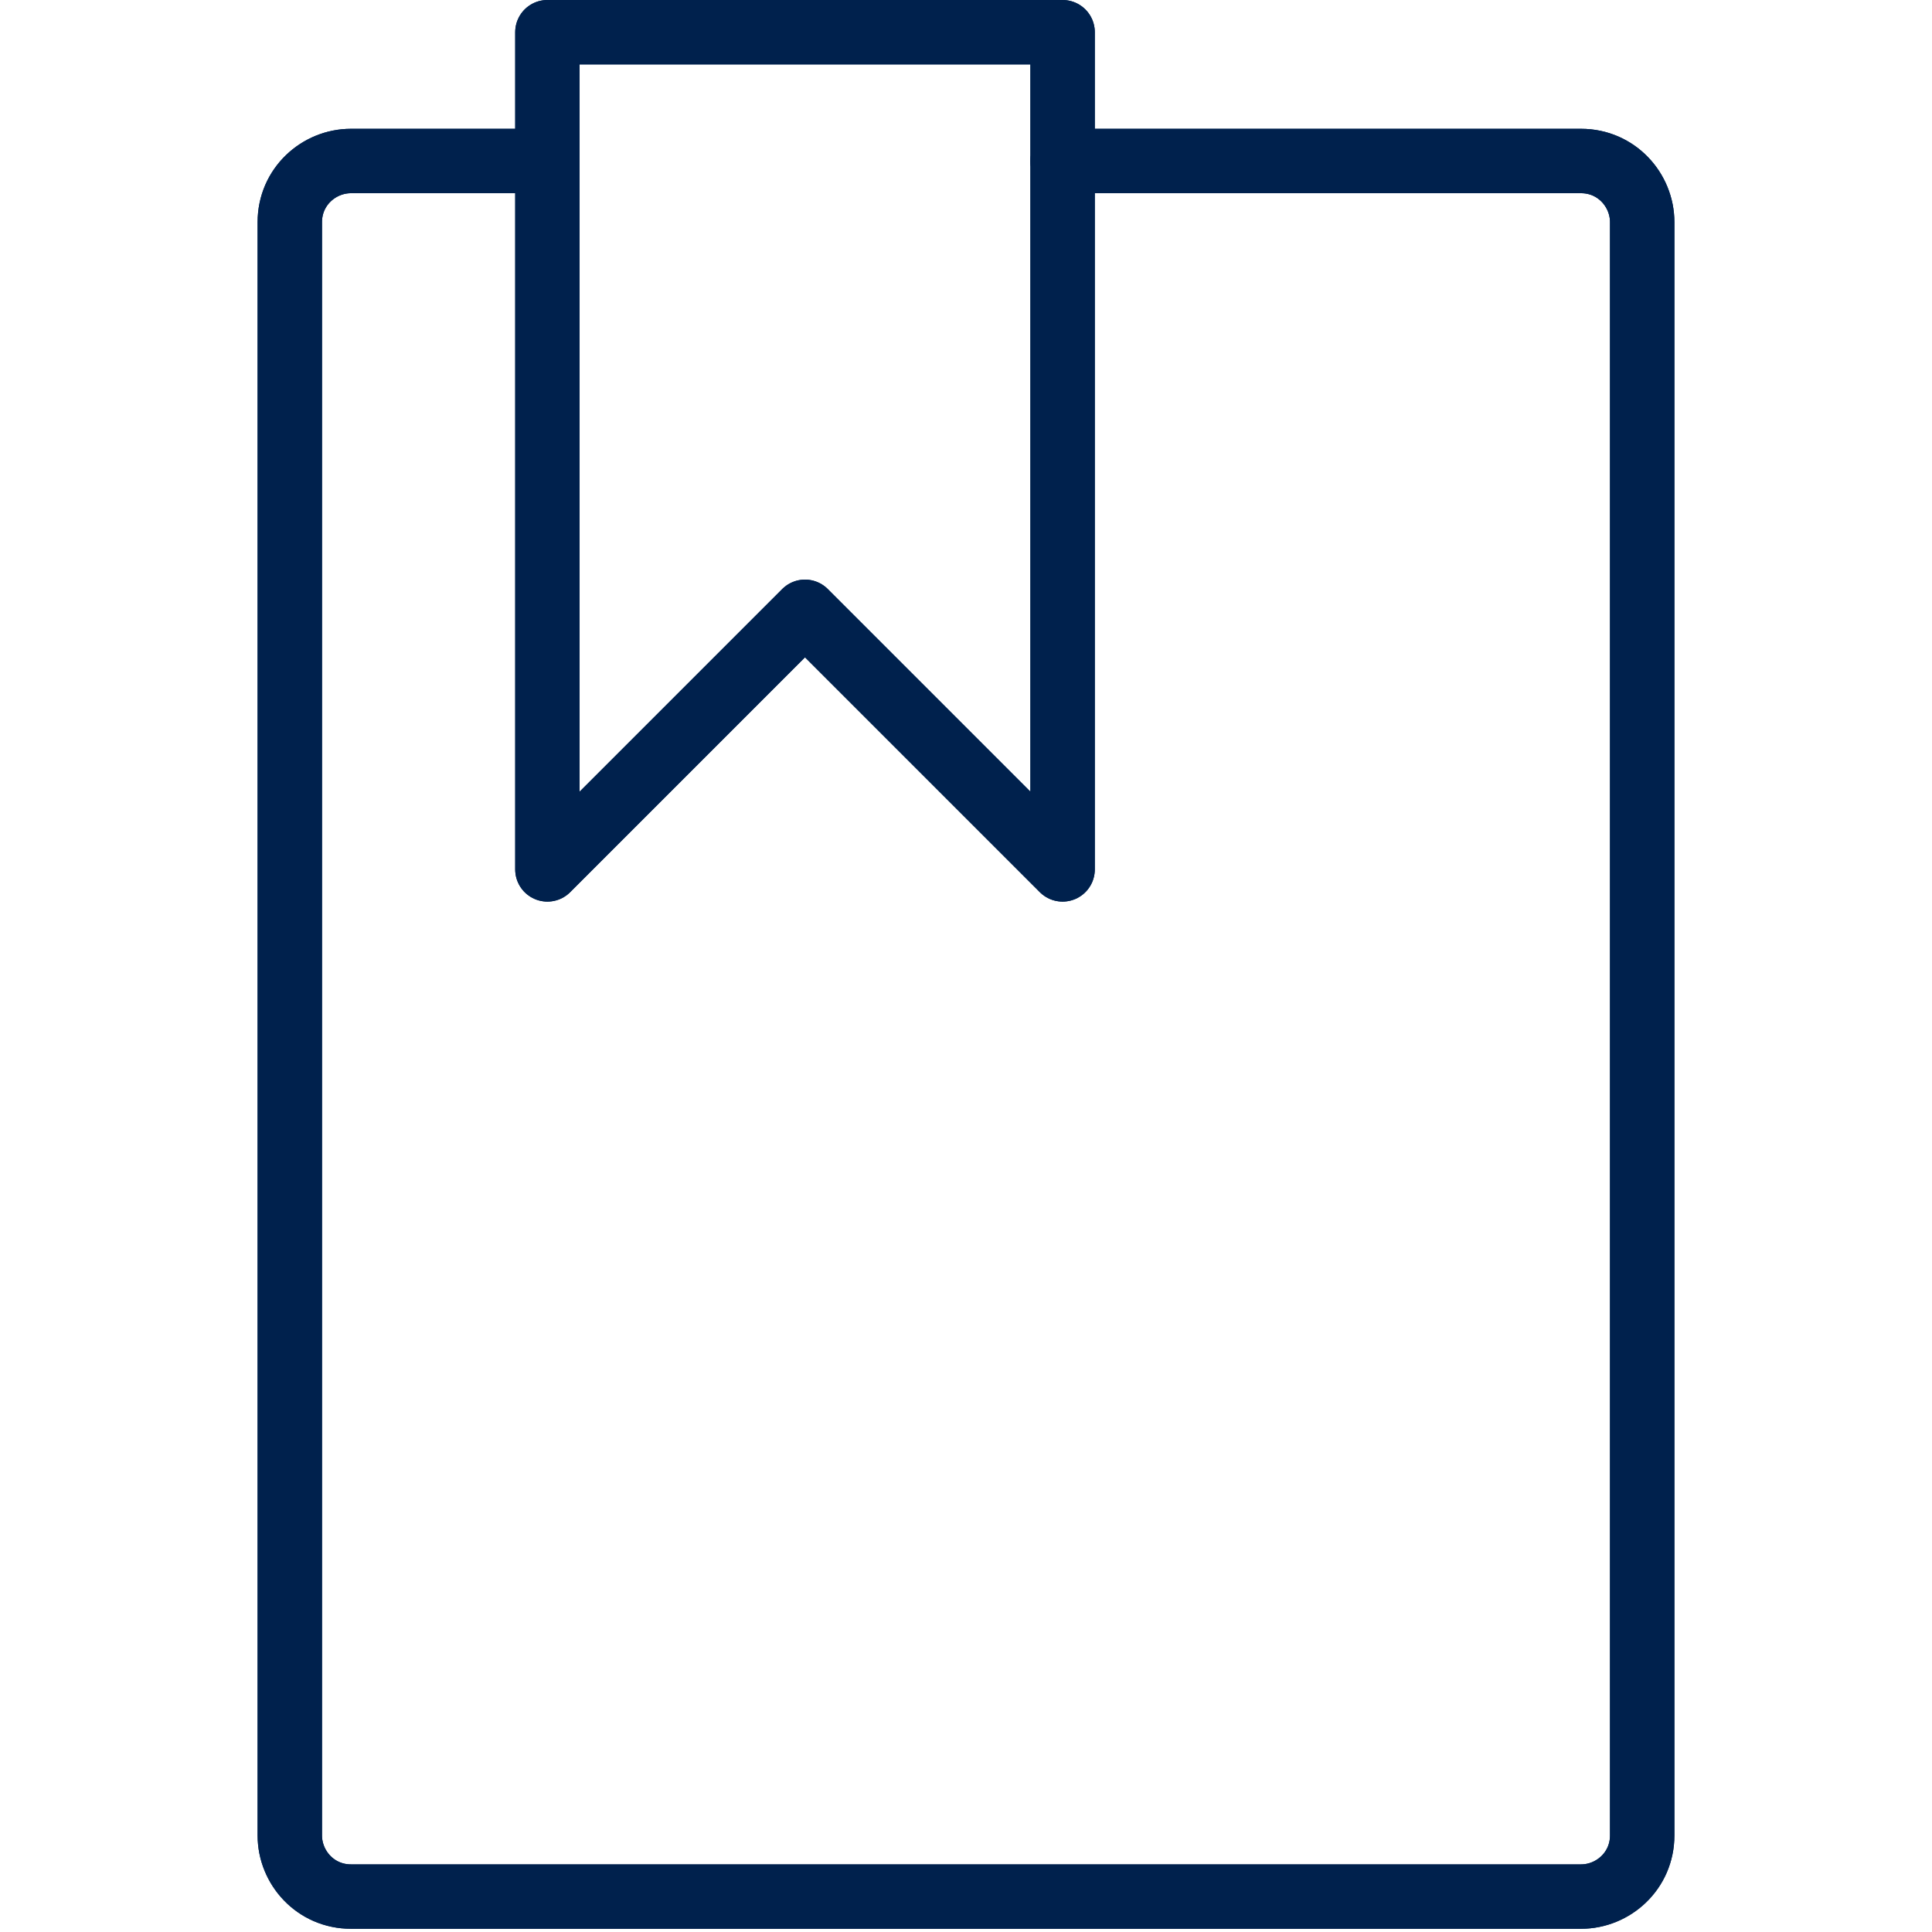
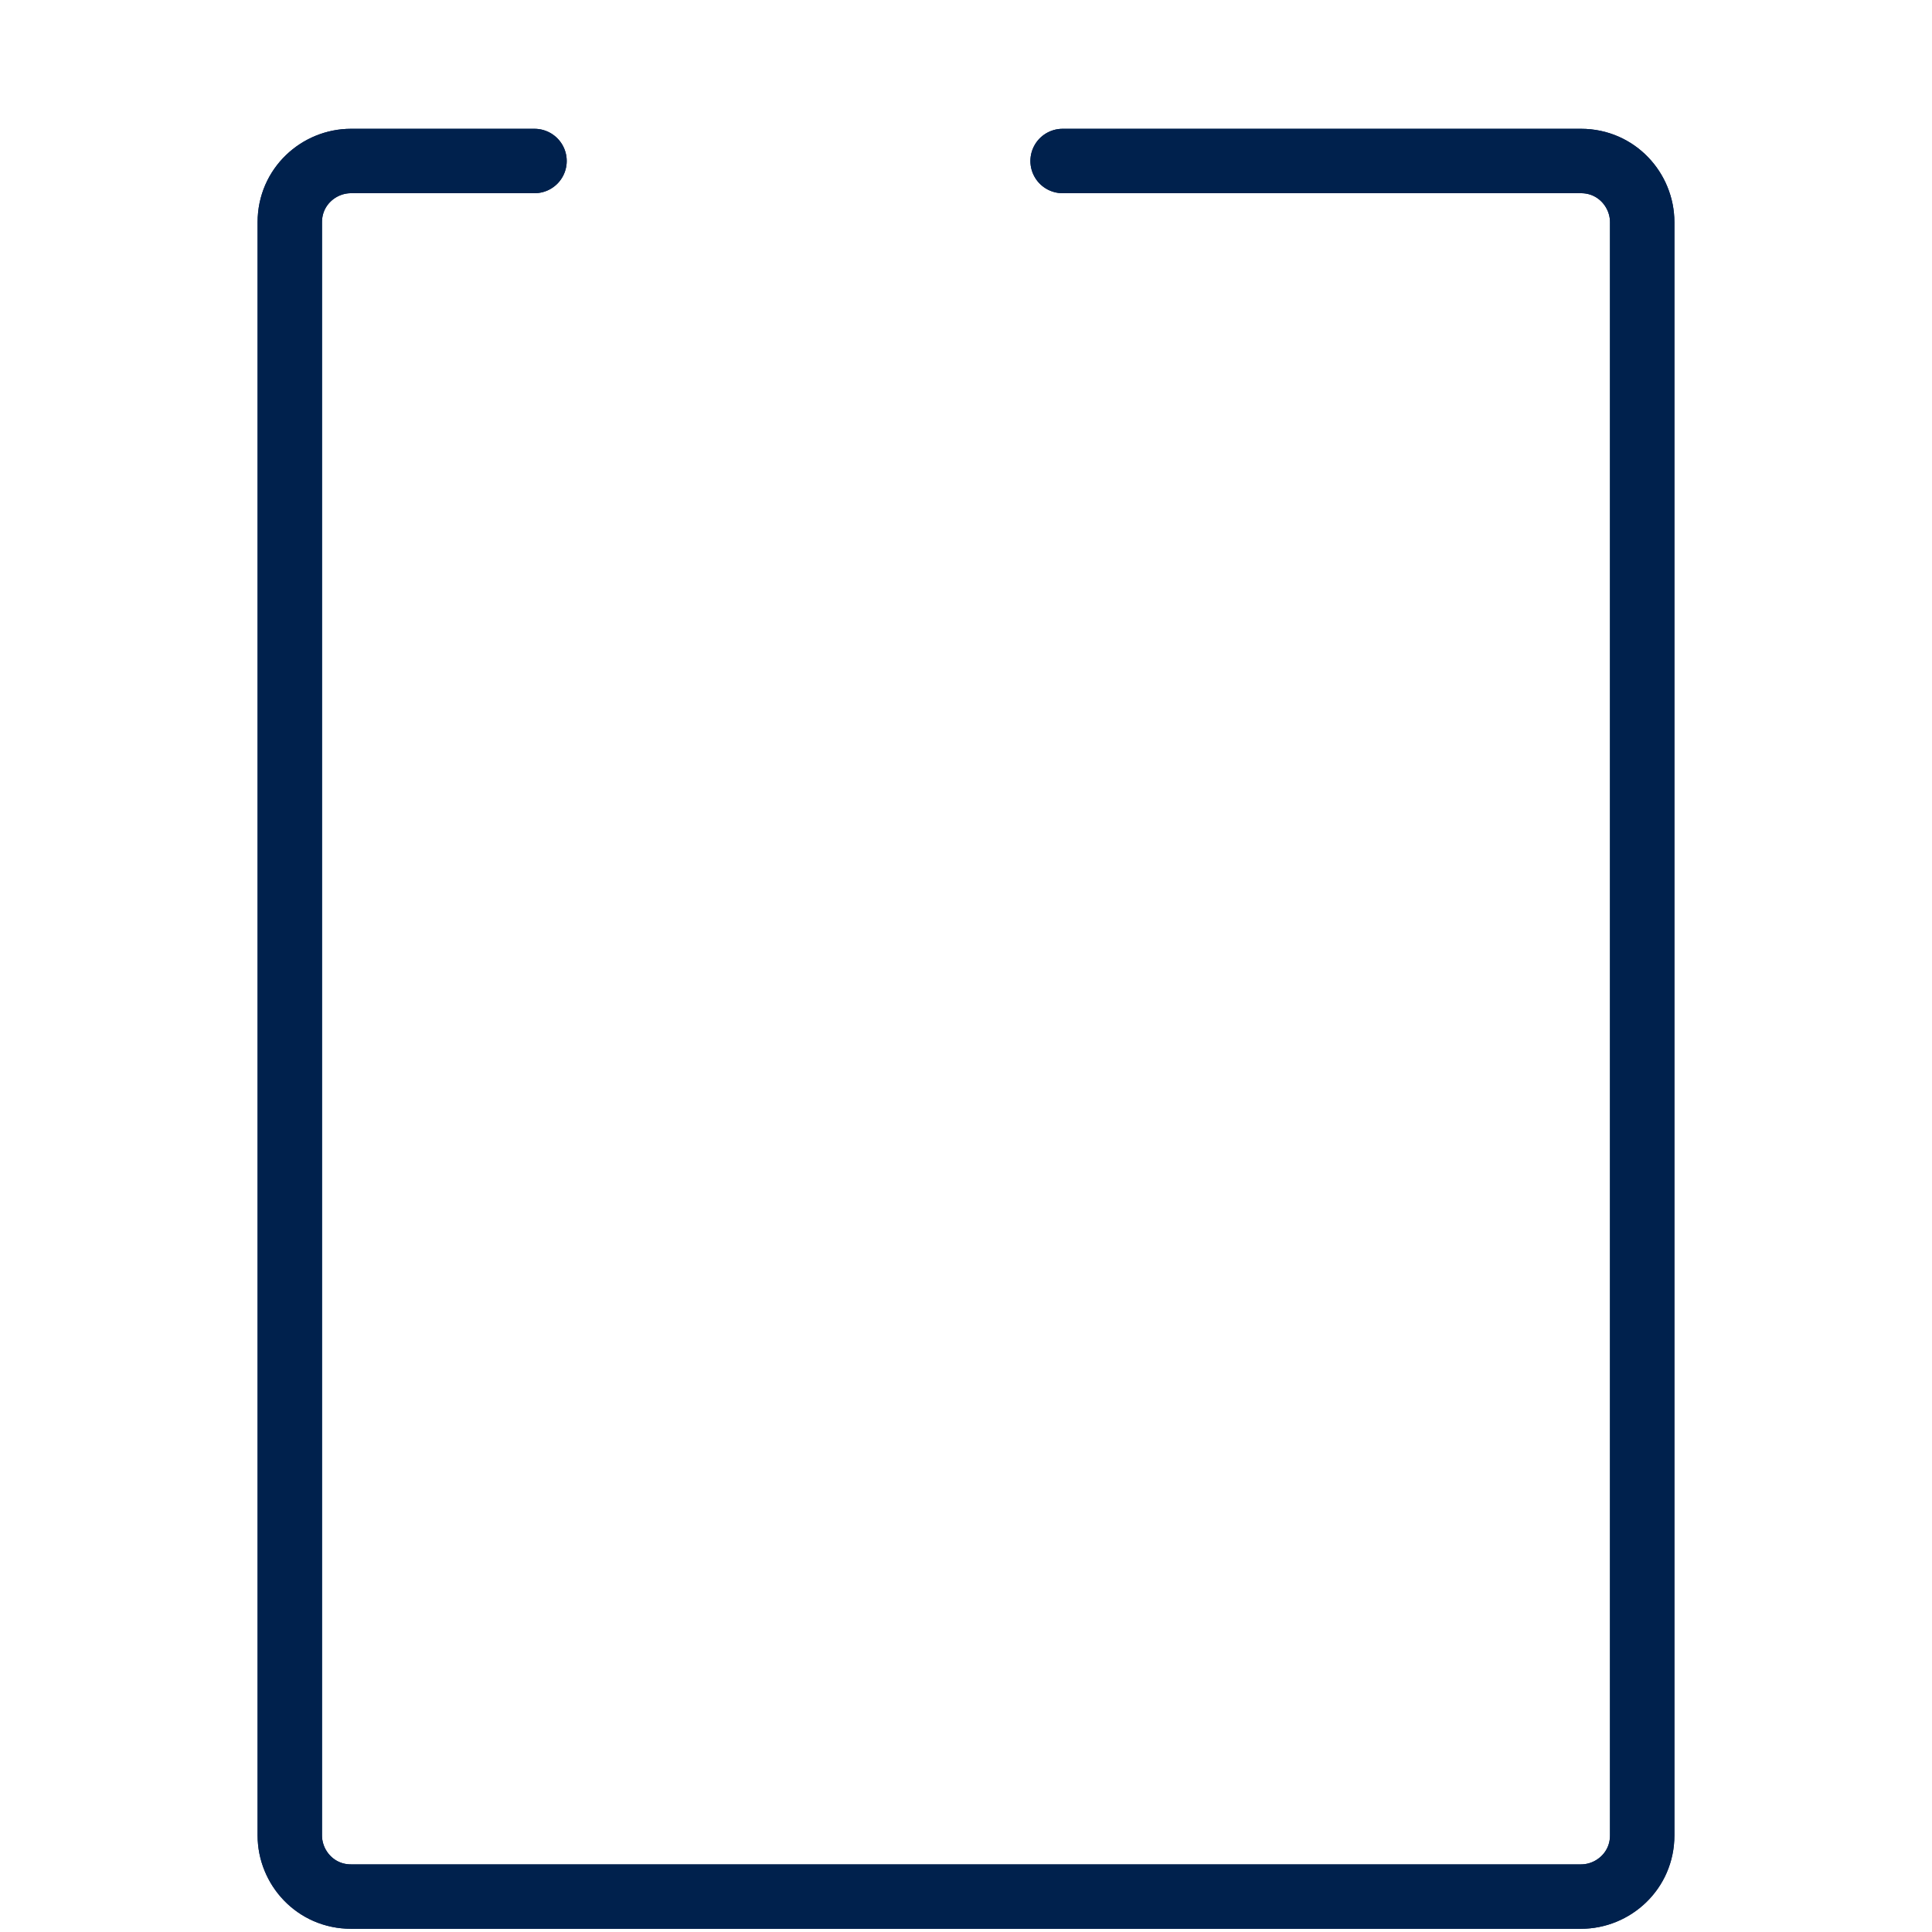
<svg xmlns="http://www.w3.org/2000/svg" version="1.1" id="Layer_1" x="0px" y="0px" viewBox="0 0 60 60" style="enable-background:new 0 0 60 60;" xml:space="preserve">
  <style type="text/css">
	.st0{fill:none;stroke:#00214D;stroke-width:2;stroke-linecap:round;stroke-linejoin:round;}
</style>
  <g id="Group_17044" transform="translate(2232 13503)">
    <path id="Path_36169" class="st0" d="M-2199-13498h16.1c1.1,0,1.9,0.9,1.9,1.9v50.1c0,1.1-0.9,1.9-1.9,1.9h-38.2   c-1.1,0-1.9-0.9-1.9-1.9v-50.1c0-1.1,0.9-1.9,1.9-1.9h5.7" />
-     <path id="Path_36170" class="st0" d="M-2199-13476l-8-8l-8,8v-26h16V-13476z" />
    <path id="Path_36361" class="st0" d="M-2199-13498h16.1c1.1,0,1.9,0.9,1.9,1.9v50.1c0,1.1-0.9,1.9-1.9,1.9h-38.2   c-1.1,0-1.9-0.9-1.9-1.9v-50.1c0-1.1,0.9-1.9,1.9-1.9h5.7" />
-     <path id="Path_36362" class="st0" d="M-2199-13476l-8-8l-8,8v-26h16V-13476z" />
  </g>
</svg>